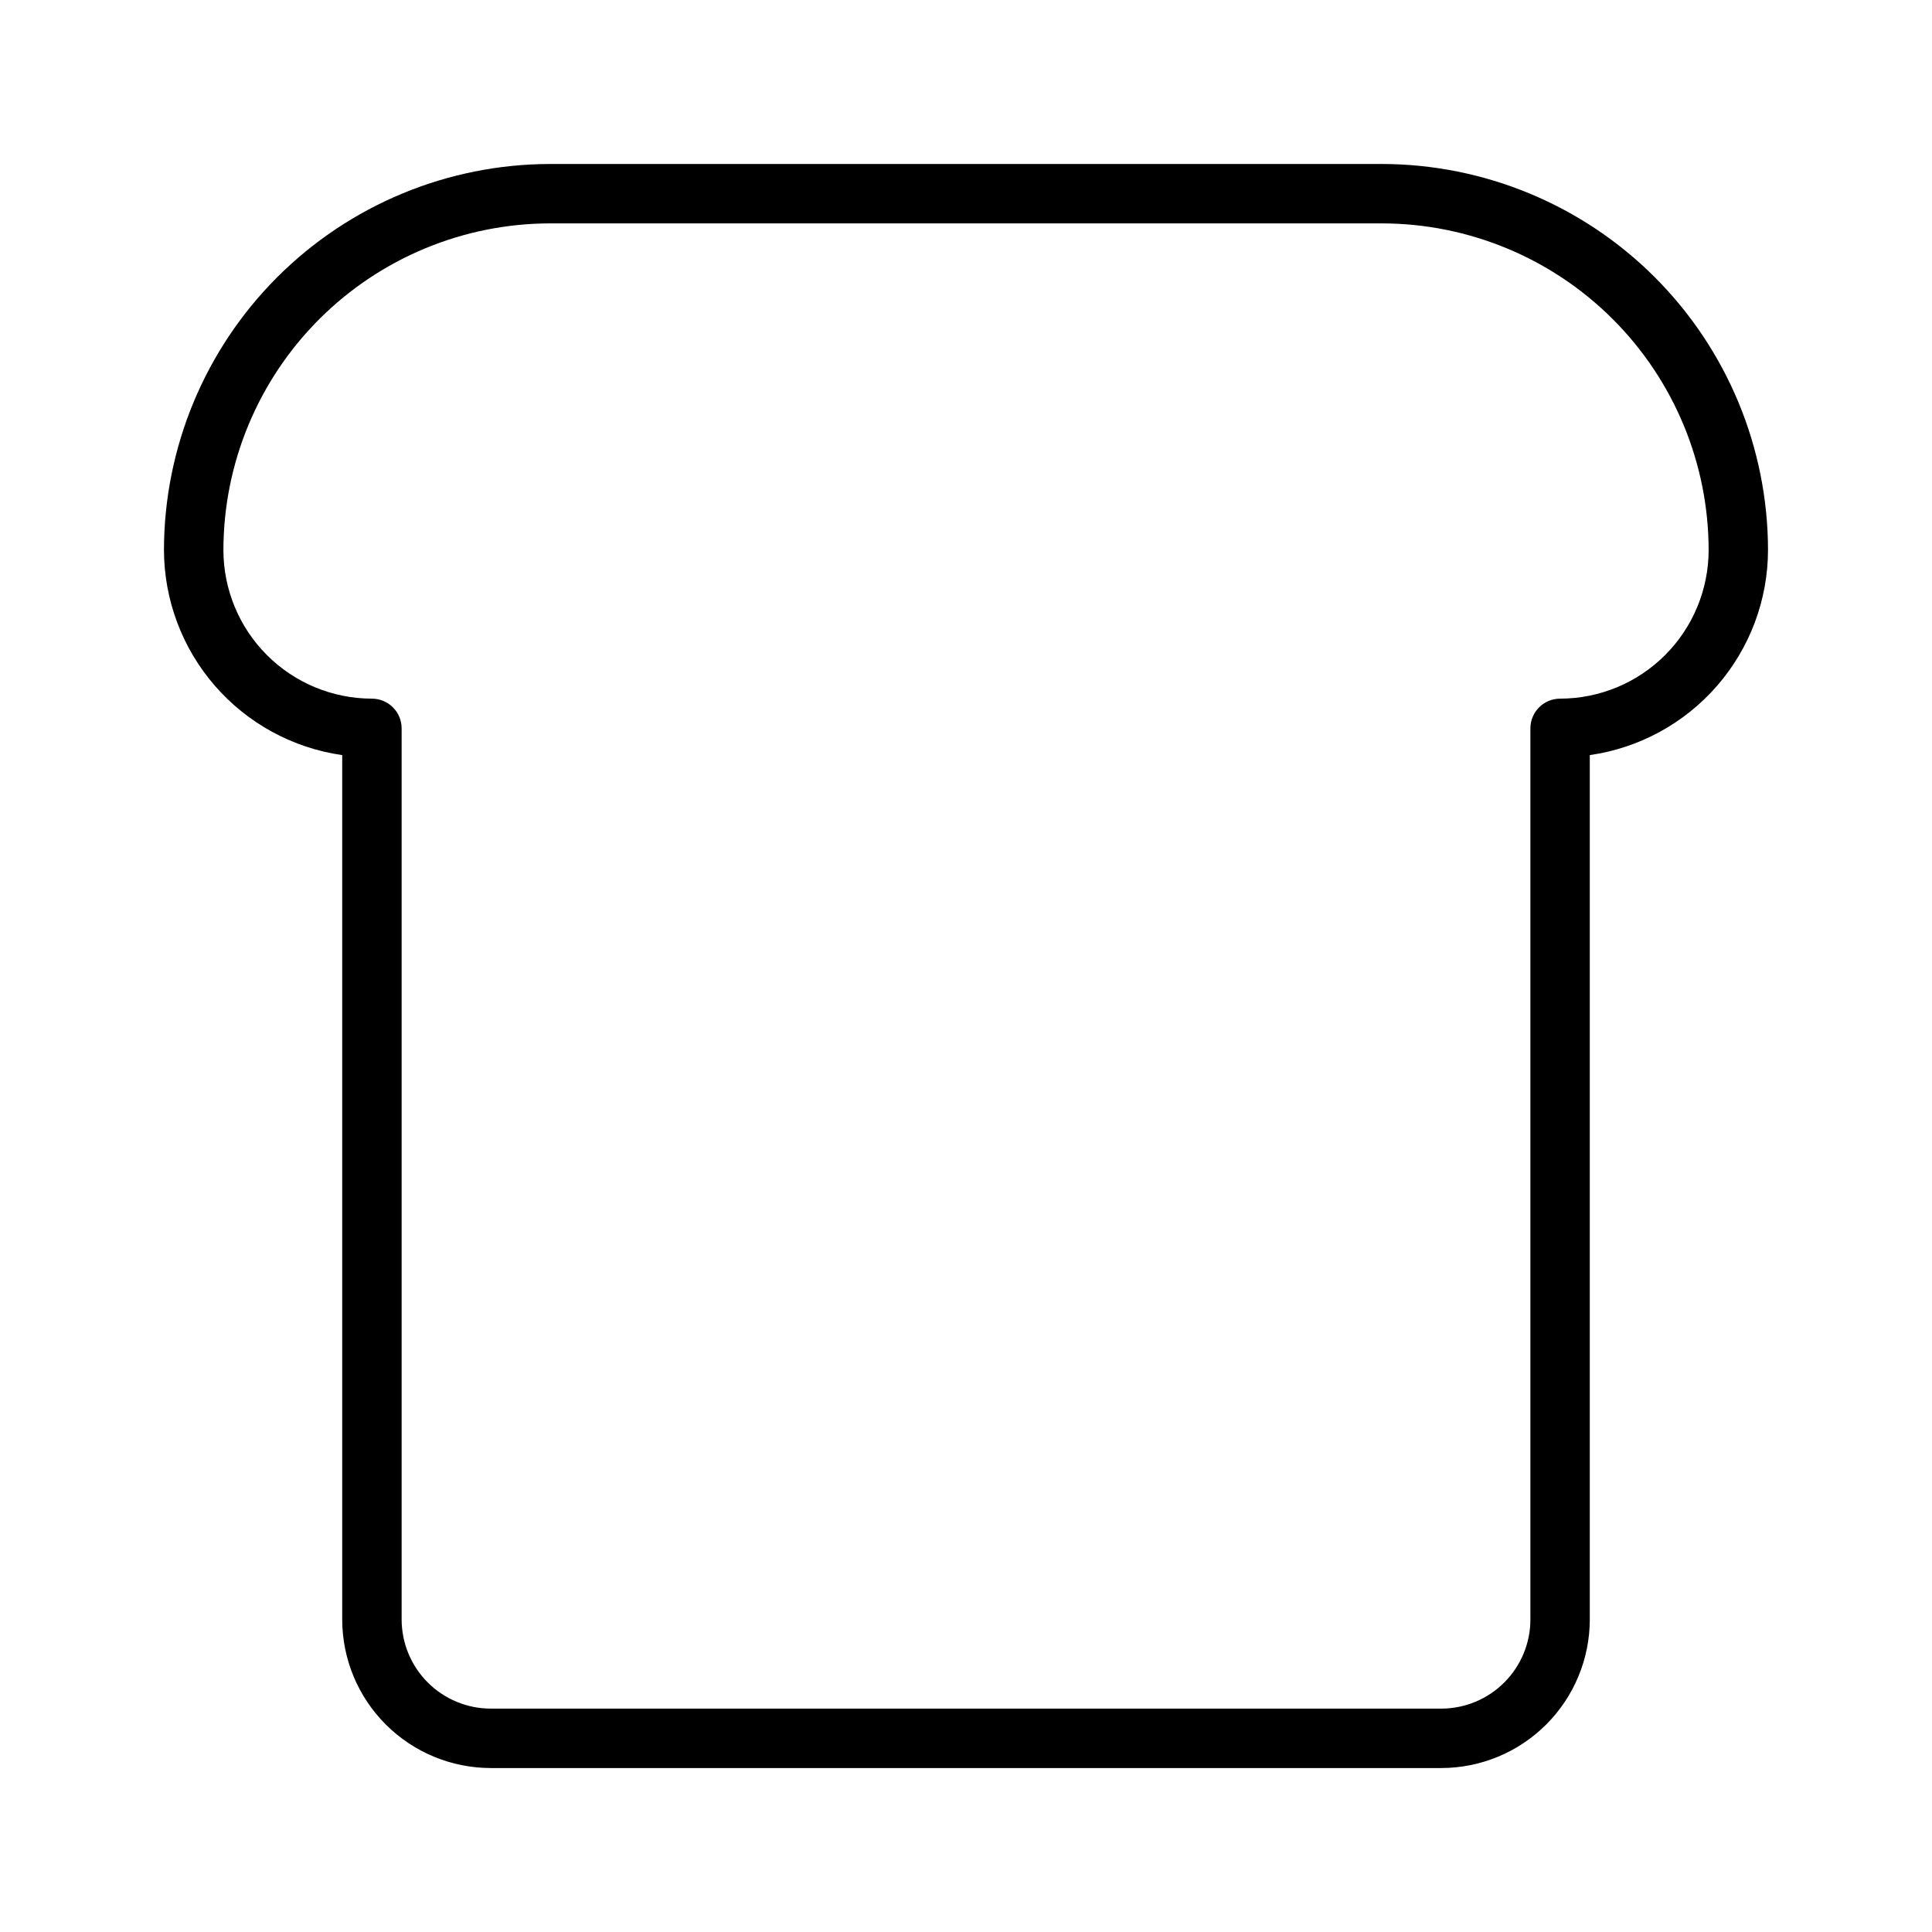
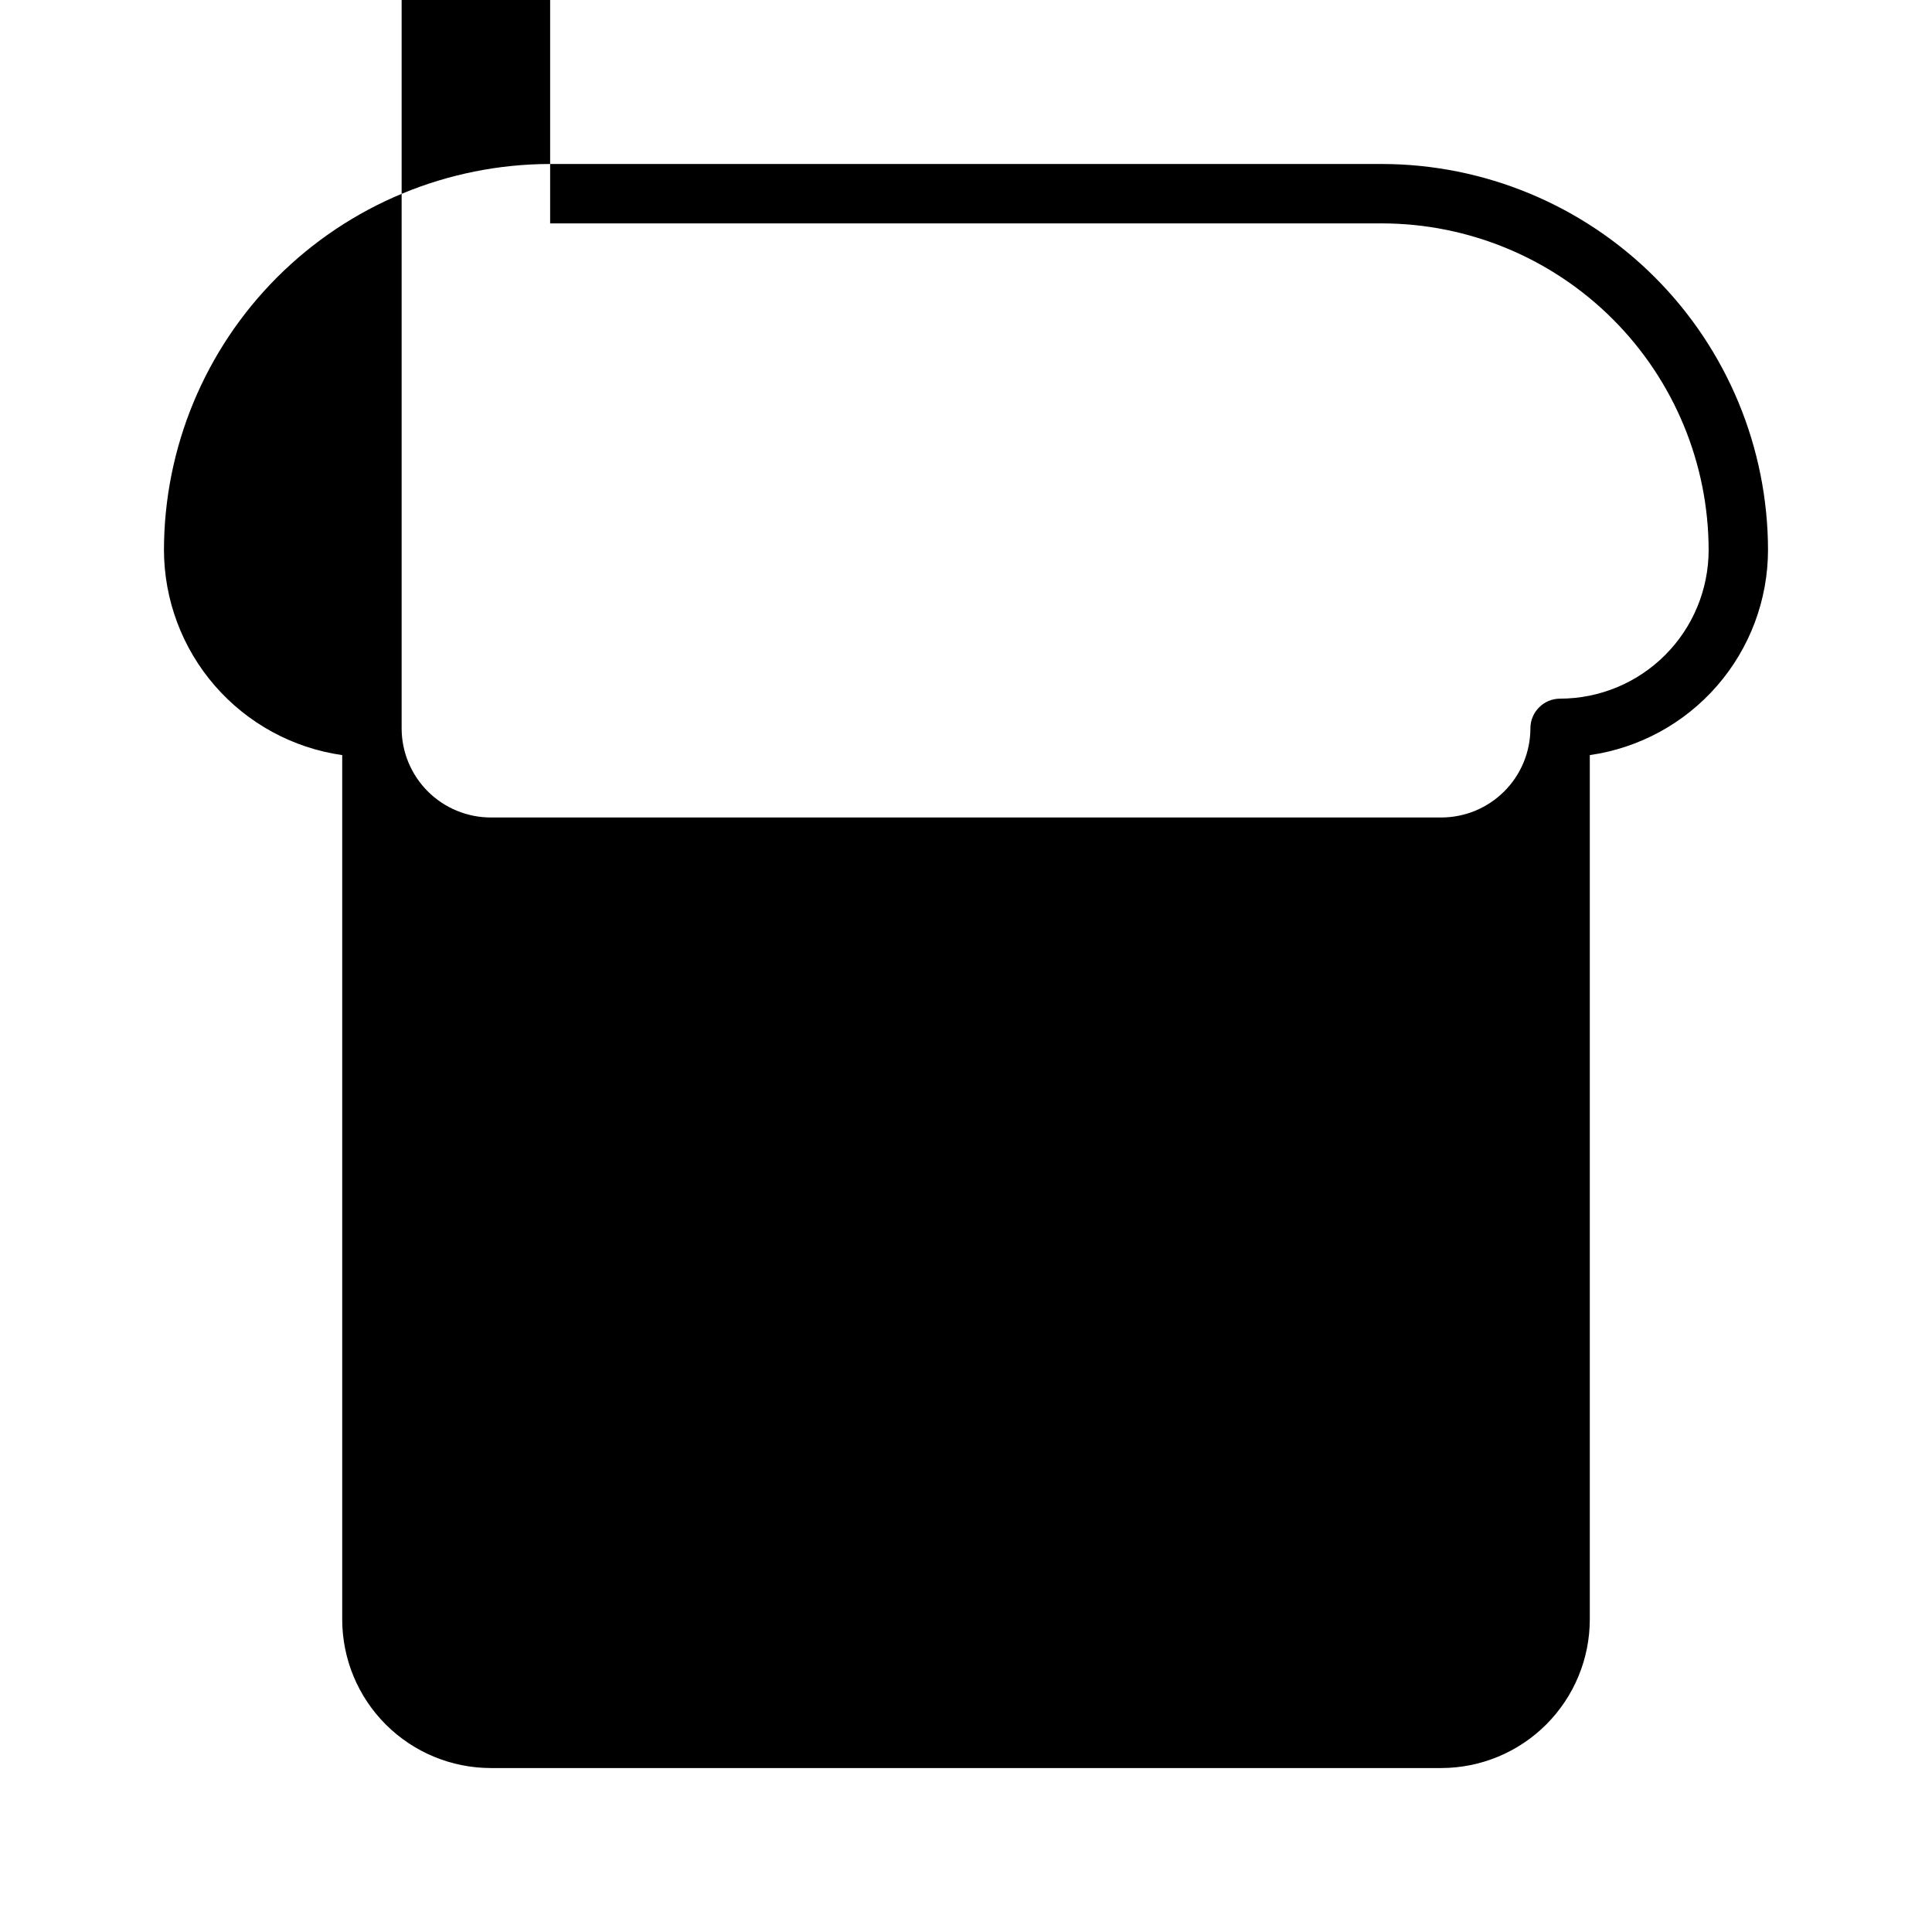
<svg xmlns="http://www.w3.org/2000/svg" fill="#000000" width="800px" height="800px" version="1.1" viewBox="144 144 512 512">
-   <path d="m234.69 344.11v229.08c0.012 10.434 4.16 20.438 11.539 27.816 7.379 7.379 17.383 11.531 27.82 11.543h251.9c10.438-0.012 20.441-4.164 27.82-11.543 7.379-7.379 11.527-17.383 11.543-27.816v-229.08c13.082-1.871 25.055-8.391 33.727-18.363 8.676-9.973 13.469-22.734 13.504-35.953-0.031-27.129-10.824-53.141-30.008-72.328-19.184-19.184-45.195-29.977-72.328-30.008h-220.42c-27.129 0.031-53.141 10.824-72.328 30.008-19.184 19.188-29.977 45.199-30.008 72.328 0.039 13.219 4.832 25.98 13.504 35.953 8.672 9.973 20.645 16.492 33.73 18.363zm55.102-140.91h220.42c22.957 0.023 44.969 9.156 61.203 25.391 16.23 16.234 25.363 38.242 25.391 61.199-0.016 10.438-4.164 20.441-11.543 27.82-7.379 7.379-17.383 11.527-27.82 11.539-4.348 0-7.871 3.527-7.871 7.875v236.16c-0.008 6.262-2.496 12.262-6.926 16.691-4.426 4.426-10.43 6.918-16.691 6.926h-251.9c-6.262-0.008-12.266-2.5-16.691-6.926-4.43-4.43-6.918-10.43-6.926-16.691v-236.16c0-2.09-0.828-4.09-2.305-5.566-1.477-1.477-3.481-2.309-5.566-2.309-10.438-0.012-20.441-4.16-27.82-11.539-7.379-7.379-11.527-17.383-11.539-27.82 0.023-22.957 9.156-44.965 25.391-61.199s38.242-25.367 61.199-25.391z" />
+   <path d="m234.69 344.11v229.08c0.012 10.434 4.16 20.438 11.539 27.816 7.379 7.379 17.383 11.531 27.82 11.543h251.9c10.438-0.012 20.441-4.164 27.82-11.543 7.379-7.379 11.527-17.383 11.543-27.816v-229.08c13.082-1.871 25.055-8.391 33.727-18.363 8.676-9.973 13.469-22.734 13.504-35.953-0.031-27.129-10.824-53.141-30.008-72.328-19.184-19.184-45.195-29.977-72.328-30.008h-220.42c-27.129 0.031-53.141 10.824-72.328 30.008-19.184 19.188-29.977 45.199-30.008 72.328 0.039 13.219 4.832 25.98 13.504 35.953 8.672 9.973 20.645 16.492 33.73 18.363zm55.102-140.91h220.42c22.957 0.023 44.969 9.156 61.203 25.391 16.23 16.234 25.363 38.242 25.391 61.199-0.016 10.438-4.164 20.441-11.543 27.82-7.379 7.379-17.383 11.527-27.82 11.539-4.348 0-7.871 3.527-7.871 7.875c-0.008 6.262-2.496 12.262-6.926 16.691-4.426 4.426-10.43 6.918-16.691 6.926h-251.9c-6.262-0.008-12.266-2.5-16.691-6.926-4.43-4.43-6.918-10.43-6.926-16.691v-236.16c0-2.09-0.828-4.09-2.305-5.566-1.477-1.477-3.481-2.309-5.566-2.309-10.438-0.012-20.441-4.16-27.82-11.539-7.379-7.379-11.527-17.383-11.539-27.82 0.023-22.957 9.156-44.965 25.391-61.199s38.242-25.367 61.199-25.391z" />
</svg>